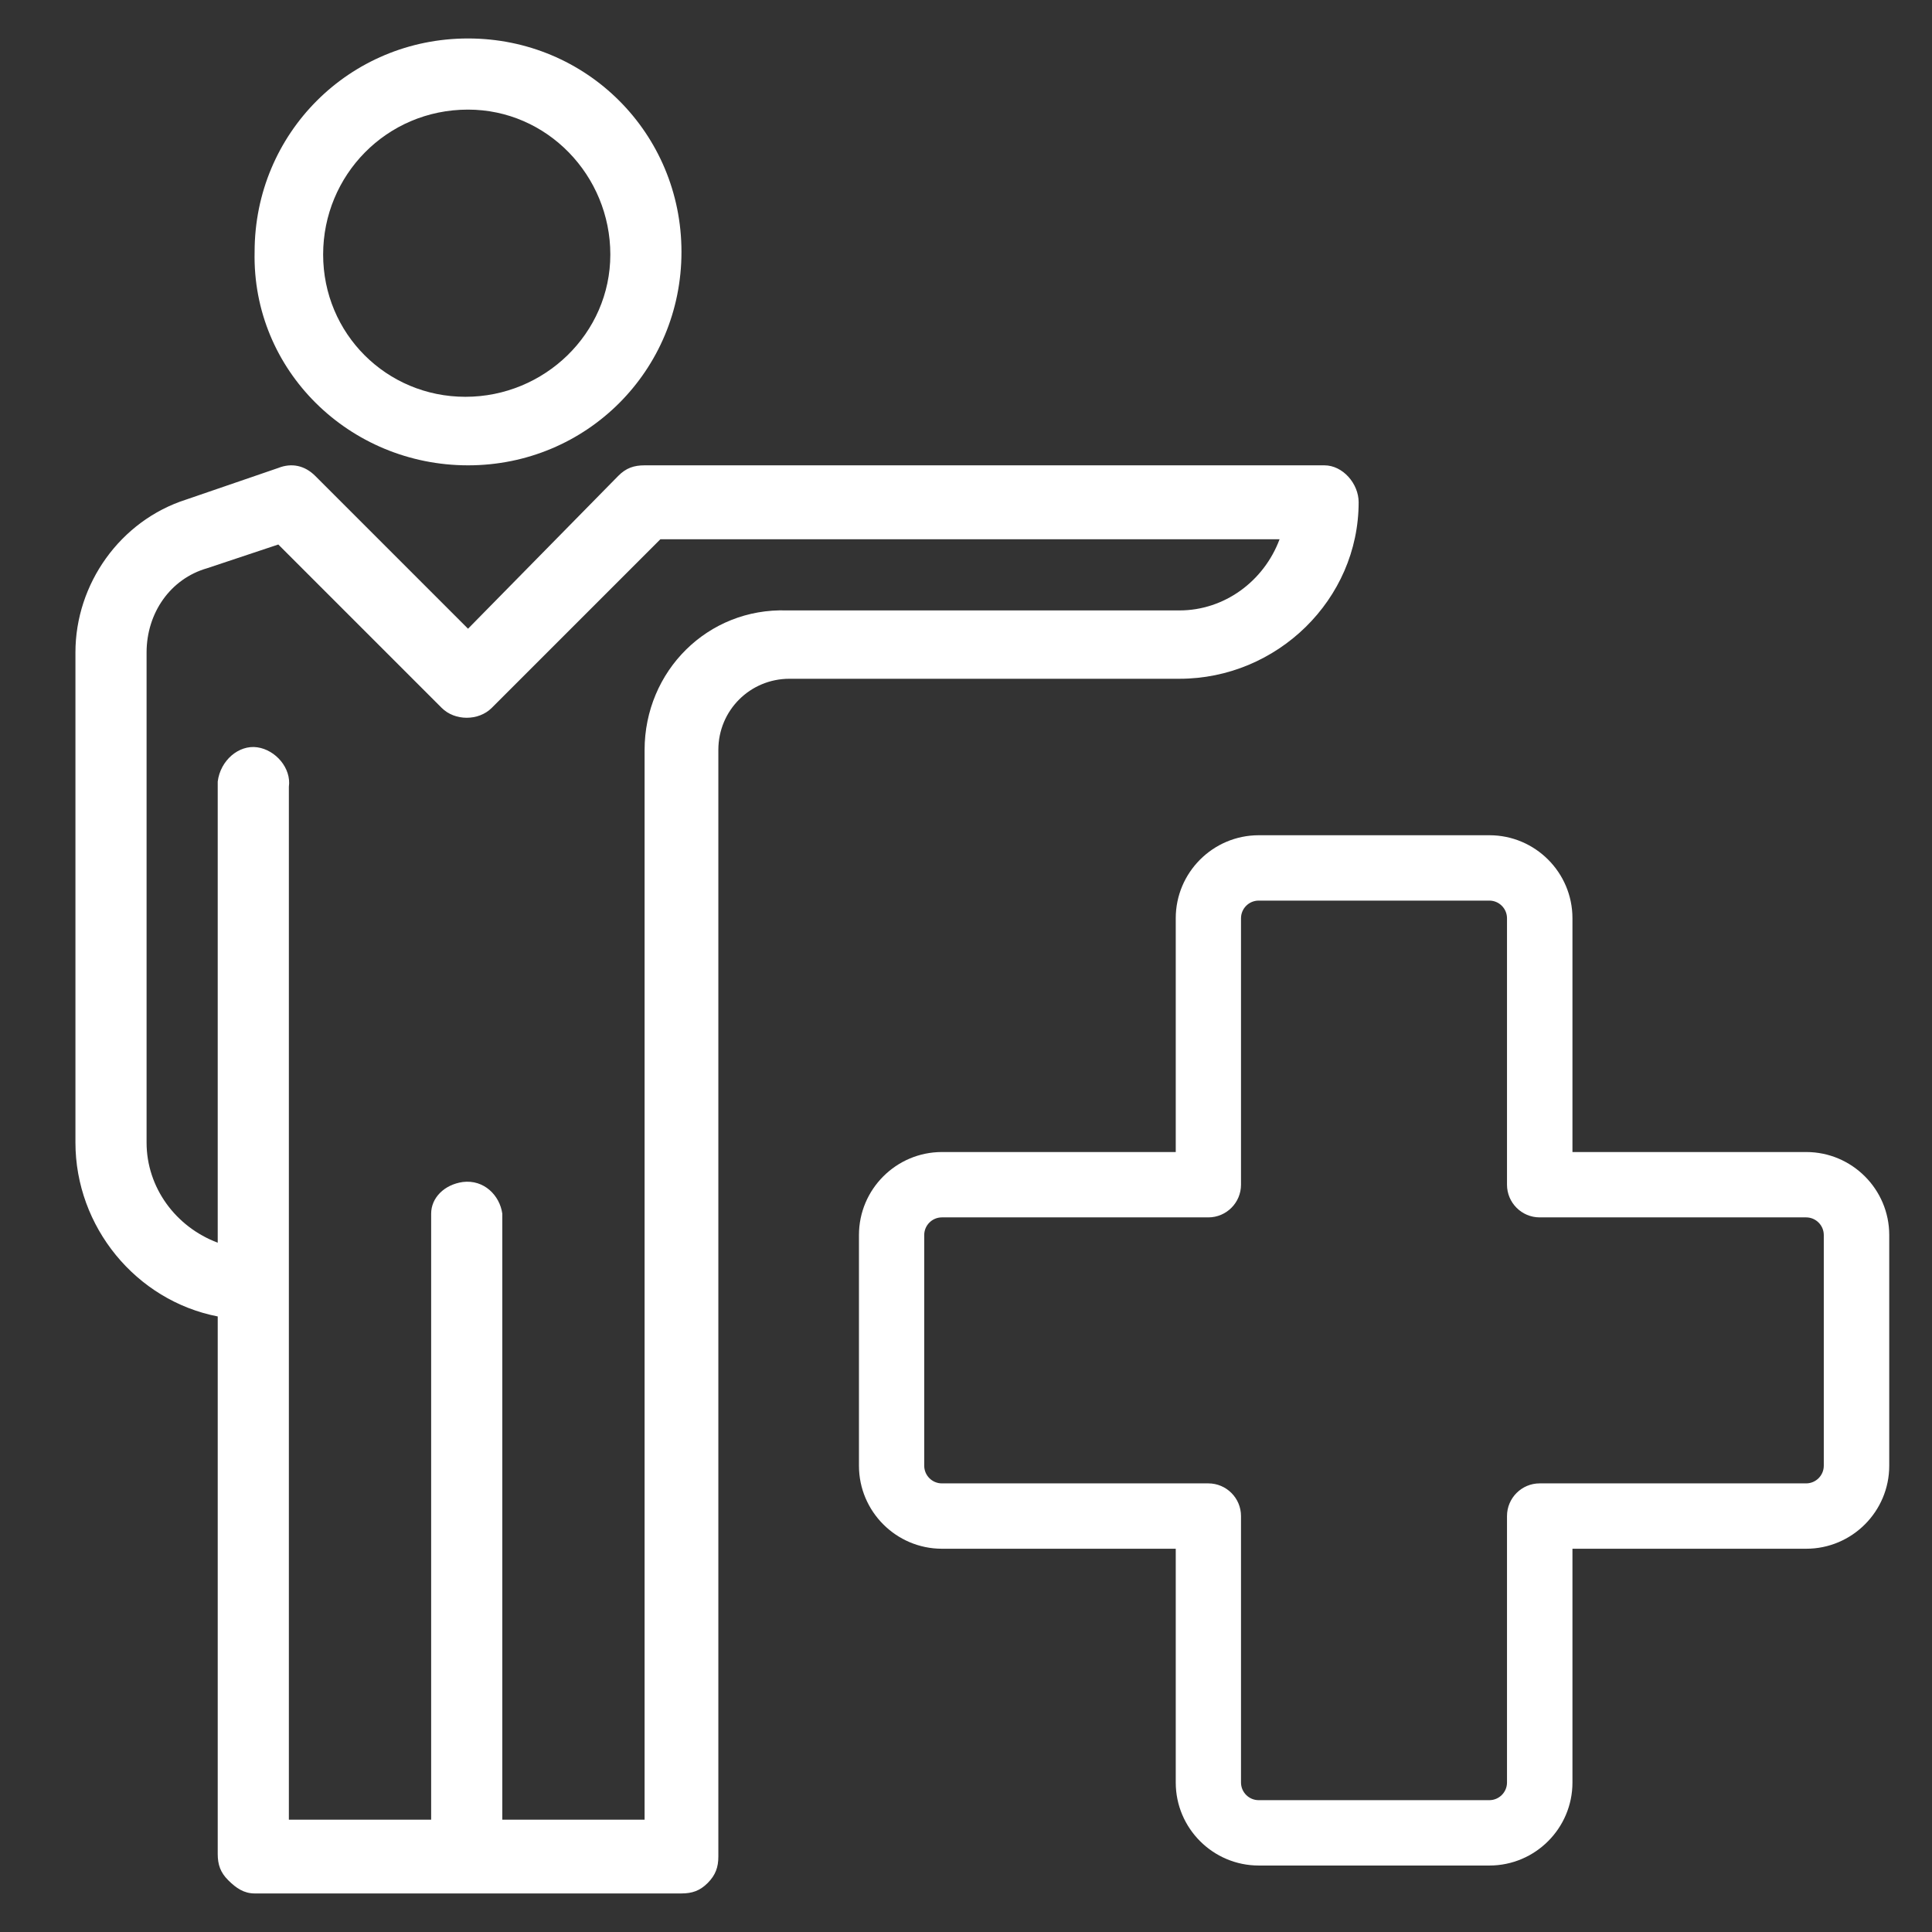
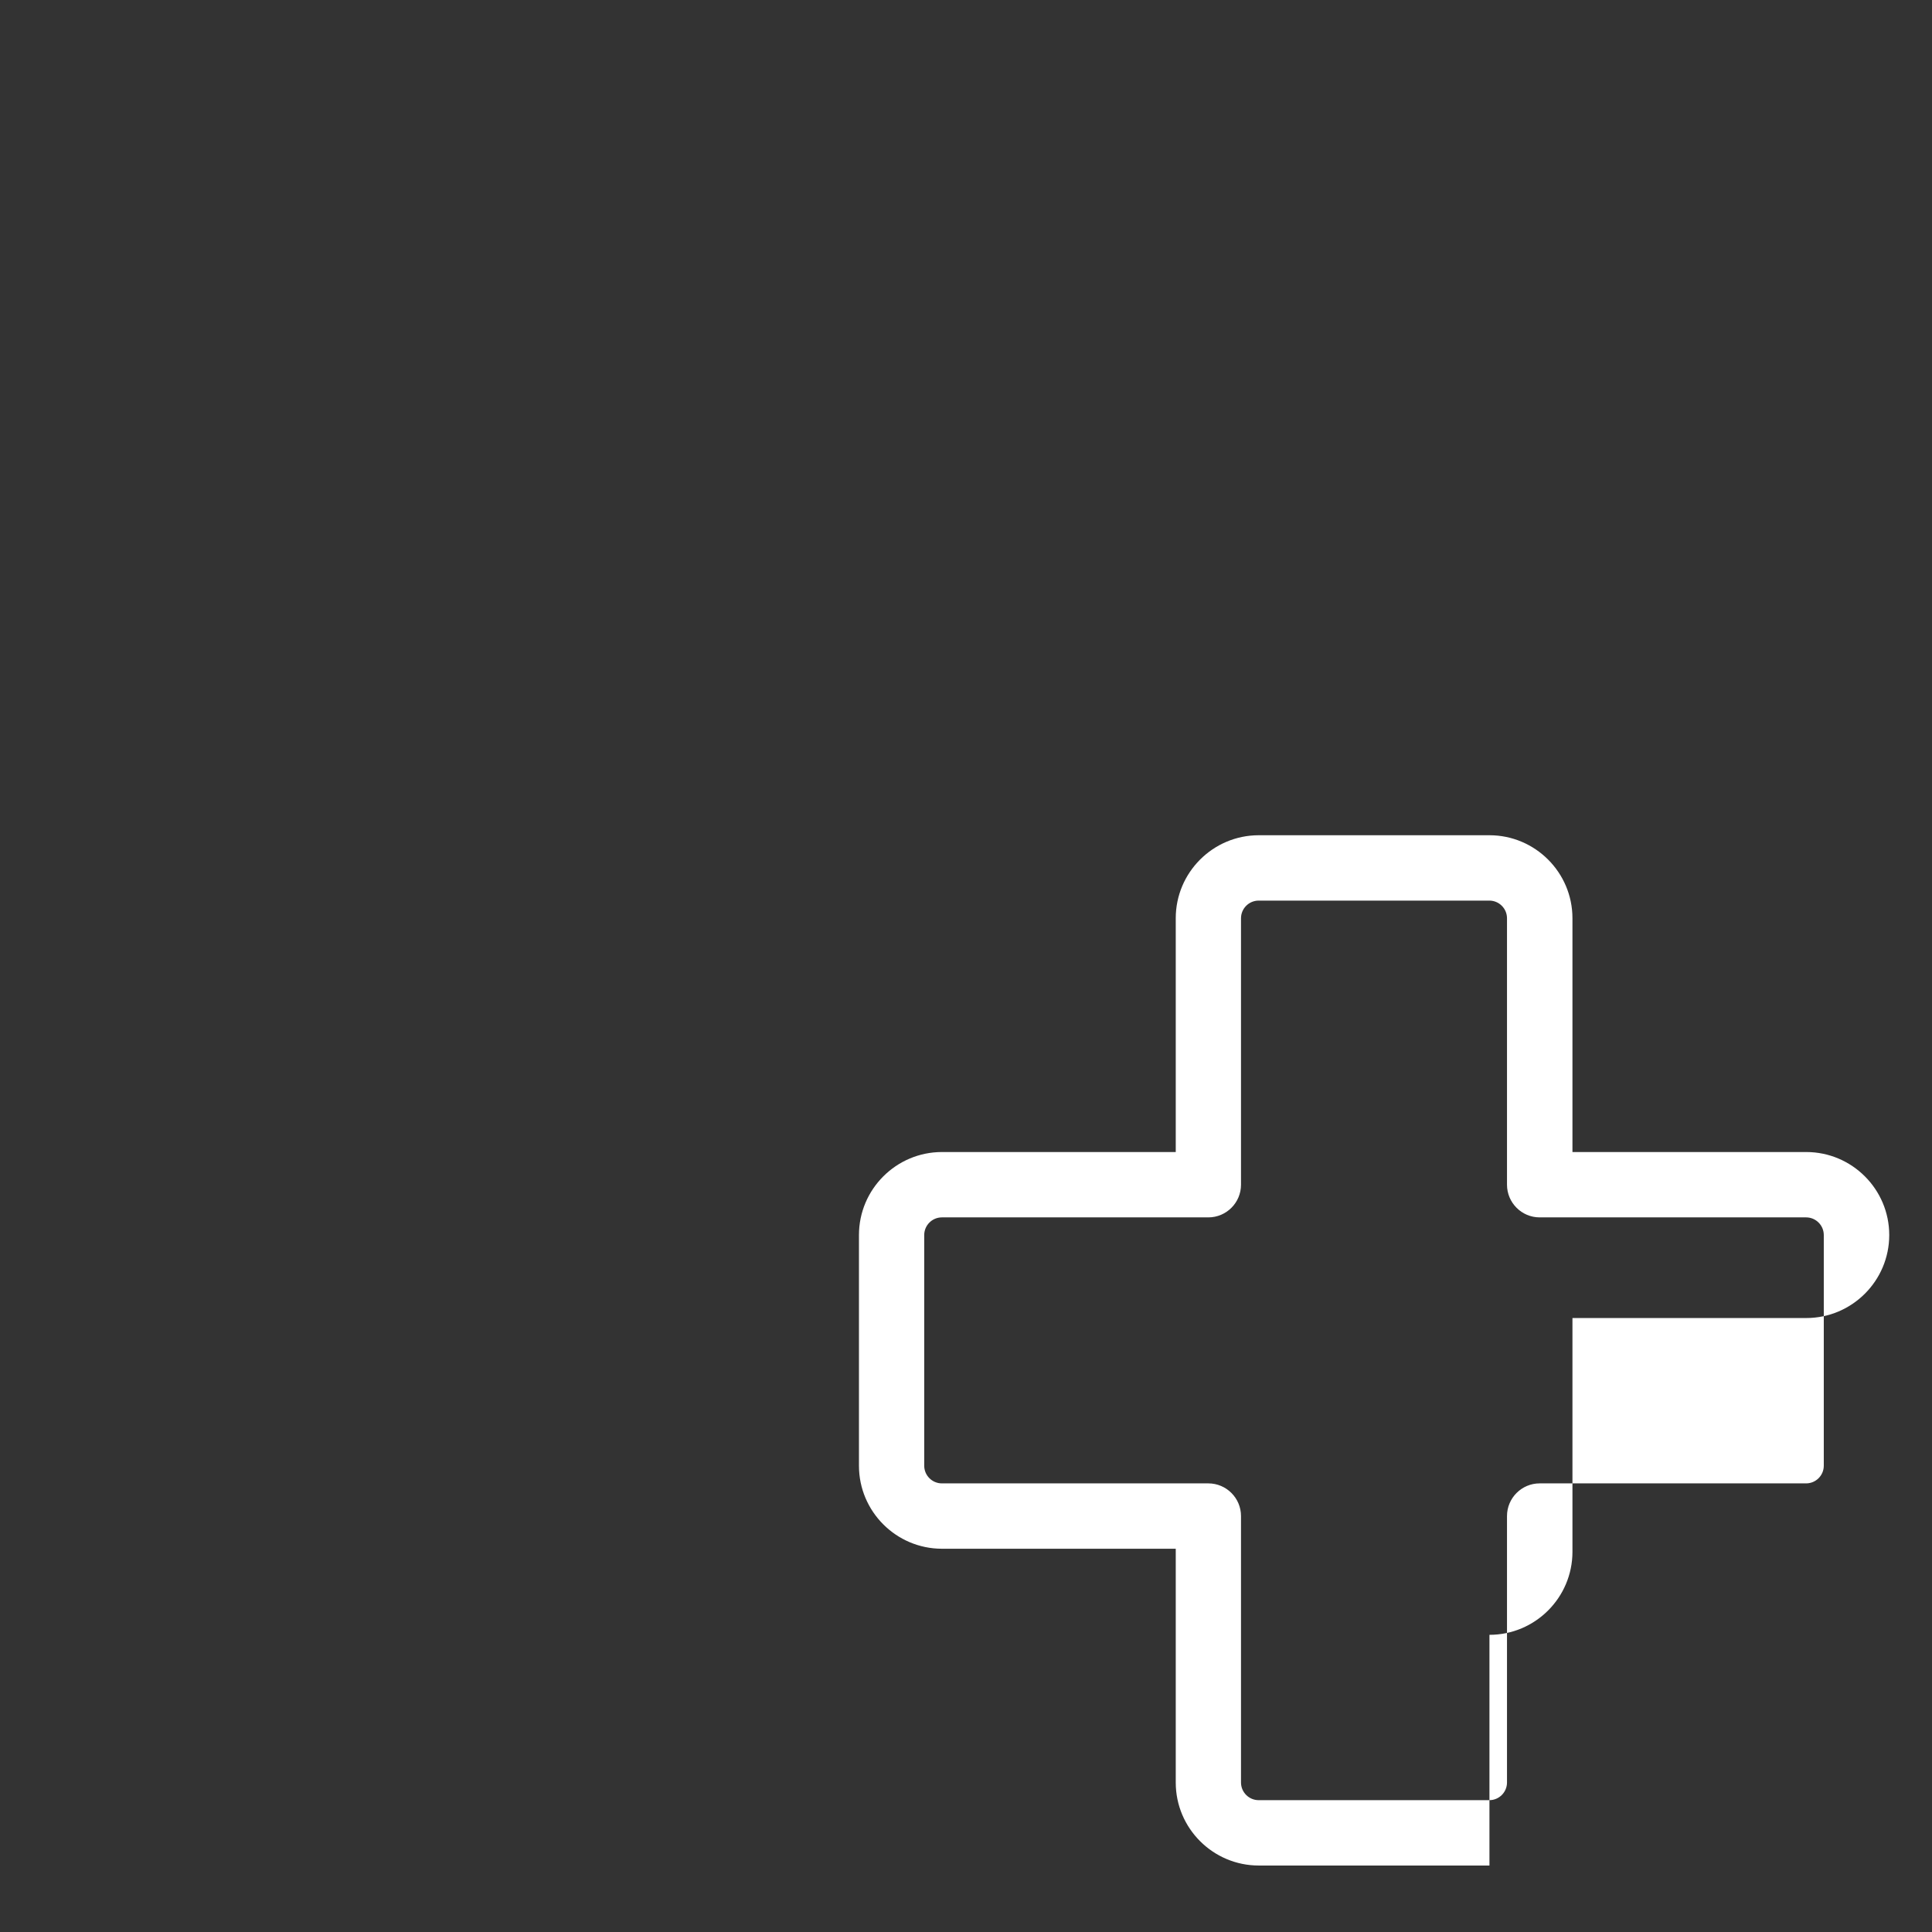
<svg xmlns="http://www.w3.org/2000/svg" id="uuid-f21ec428-ca77-4508-ba00-16c3dfa17c6c" viewBox="0 0 206.93 206.93">
  <rect x="0" y="0" width="206.93" height="206.93" fill="#333333" stroke="none" />
  <defs>
    <style>.uuid-a71a88fc-4bf6-4750-aa3e-d0d87849359b{fill:#fff;}</style>
  </defs>
-   <path class="uuid-a71a88fc-4bf6-4750-aa3e-d0d87849359b" d="M50.13,49.84c12.7,0,22.86-10.16,22.86-22.86S62.83,4.12,50.13,4.12s-22.86,10.16-22.86,22.86h0c-.28,12.7,10.16,22.86,22.86,22.86ZM50.13,11.74c8.47,0,15.24,7.06,15.24,15.52s-7.06,15.24-15.52,15.24-15.24-6.77-15.24-15.24,6.77-15.52,15.52-15.52q-.28,0,0,0ZM145.52,53.79c0-1.98-1.69-3.95-3.67-3.95h-72.81c-1.13,0-1.98.28-2.82,1.13l-16.09,16.37-16.37-16.37c-1.13-1.13-2.54-1.41-3.95-.85l-9.88,3.39c-7.06,2.26-11.85,9.03-11.85,16.37v52.49c0,9.03,6.49,16.93,15.24,18.63v57.57c0,1.13.28,1.98,1.13,2.82.85.85,1.69,1.41,2.82,1.41h45.72c1.13,0,1.98-.28,2.82-1.13s1.13-1.69,1.13-2.82v-118.53c0-4.23,3.39-7.62,7.62-7.62h41.77c10.44,0,19.19-8.47,19.19-18.91ZM69.04,80.32v114.58h-15.24v-64.91c-.28-1.98-1.98-3.67-4.23-3.39-1.98.28-3.39,1.69-3.39,3.39v64.91h-15.24v-110.63c.28-1.98-1.41-3.95-3.39-4.23s-3.95,1.41-4.23,3.67v49.39c-4.52-1.69-7.62-5.93-7.62-10.72v-52.49c0-4.23,2.54-7.9,6.49-9.03l7.62-2.54,17.5,17.5c1.41,1.41,3.95,1.41,5.36,0h0l18.06-18.06h66.32c-1.69,4.52-5.93,7.62-10.72,7.62h-42.05c-8.47-.28-15.24,6.49-15.24,14.96h0Z" />
-   <path class="uuid-a71a88fc-4bf6-4750-aa3e-d0d87849359b" d="M159.53,199.81h-24.71c-4.9,0-8.89-3.99-8.89-8.89v-25.04h-25.04c-4.9,0-8.89-3.99-8.89-8.89v-24.71c0-4.9,3.99-8.89,8.89-8.89h25.04v-25.04c0-4.9,3.99-8.89,8.89-8.89h24.71c4.9,0,8.89,3.99,8.89,8.89v25.04h25.04c4.9,0,8.89,3.99,8.89,8.89v24.71c0,4.9-3.99,8.89-8.89,8.89h-25.04v25.04c0,4.9-3.99,8.89-8.89,8.89ZM100.88,130.39c-1.04,0-1.89.85-1.89,1.89v24.71c0,1.04.85,1.89,1.89,1.89h28.54c1.93,0,3.5,1.57,3.5,3.5v28.54c0,1.04.85,1.89,1.89,1.89h24.71c1.04,0,1.89-.85,1.89-1.89v-28.54c0-1.93,1.57-3.5,3.5-3.5h28.54c1.04,0,1.89-.85,1.89-1.89v-24.71c0-1.04-.85-1.89-1.89-1.89h-28.54c-1.93,0-3.5-1.57-3.5-3.5v-28.54c0-1.04-.85-1.89-1.89-1.89h-24.71c-1.04,0-1.89.85-1.89,1.89v28.54c0,1.93-1.57,3.5-3.5,3.5h-28.54Z" />
+   <path class="uuid-a71a88fc-4bf6-4750-aa3e-d0d87849359b" d="M159.53,199.81h-24.71c-4.9,0-8.89-3.99-8.89-8.89v-25.04h-25.04c-4.9,0-8.89-3.99-8.89-8.89v-24.71c0-4.9,3.99-8.89,8.89-8.89h25.04v-25.04c0-4.9,3.99-8.89,8.89-8.89h24.71c4.9,0,8.89,3.99,8.89,8.89v25.04h25.04c4.9,0,8.89,3.99,8.89,8.89c0,4.9-3.99,8.89-8.89,8.89h-25.04v25.04c0,4.9-3.99,8.89-8.89,8.89ZM100.88,130.39c-1.04,0-1.89.85-1.89,1.89v24.71c0,1.04.85,1.89,1.89,1.89h28.54c1.93,0,3.5,1.57,3.5,3.5v28.54c0,1.04.85,1.89,1.89,1.89h24.71c1.04,0,1.89-.85,1.89-1.89v-28.54c0-1.93,1.57-3.5,3.5-3.5h28.54c1.04,0,1.89-.85,1.89-1.89v-24.71c0-1.04-.85-1.89-1.89-1.89h-28.54c-1.93,0-3.5-1.57-3.5-3.5v-28.54c0-1.04-.85-1.89-1.89-1.89h-24.71c-1.04,0-1.89.85-1.89,1.89v28.54c0,1.93-1.57,3.5-3.5,3.5h-28.54Z" />
</svg>